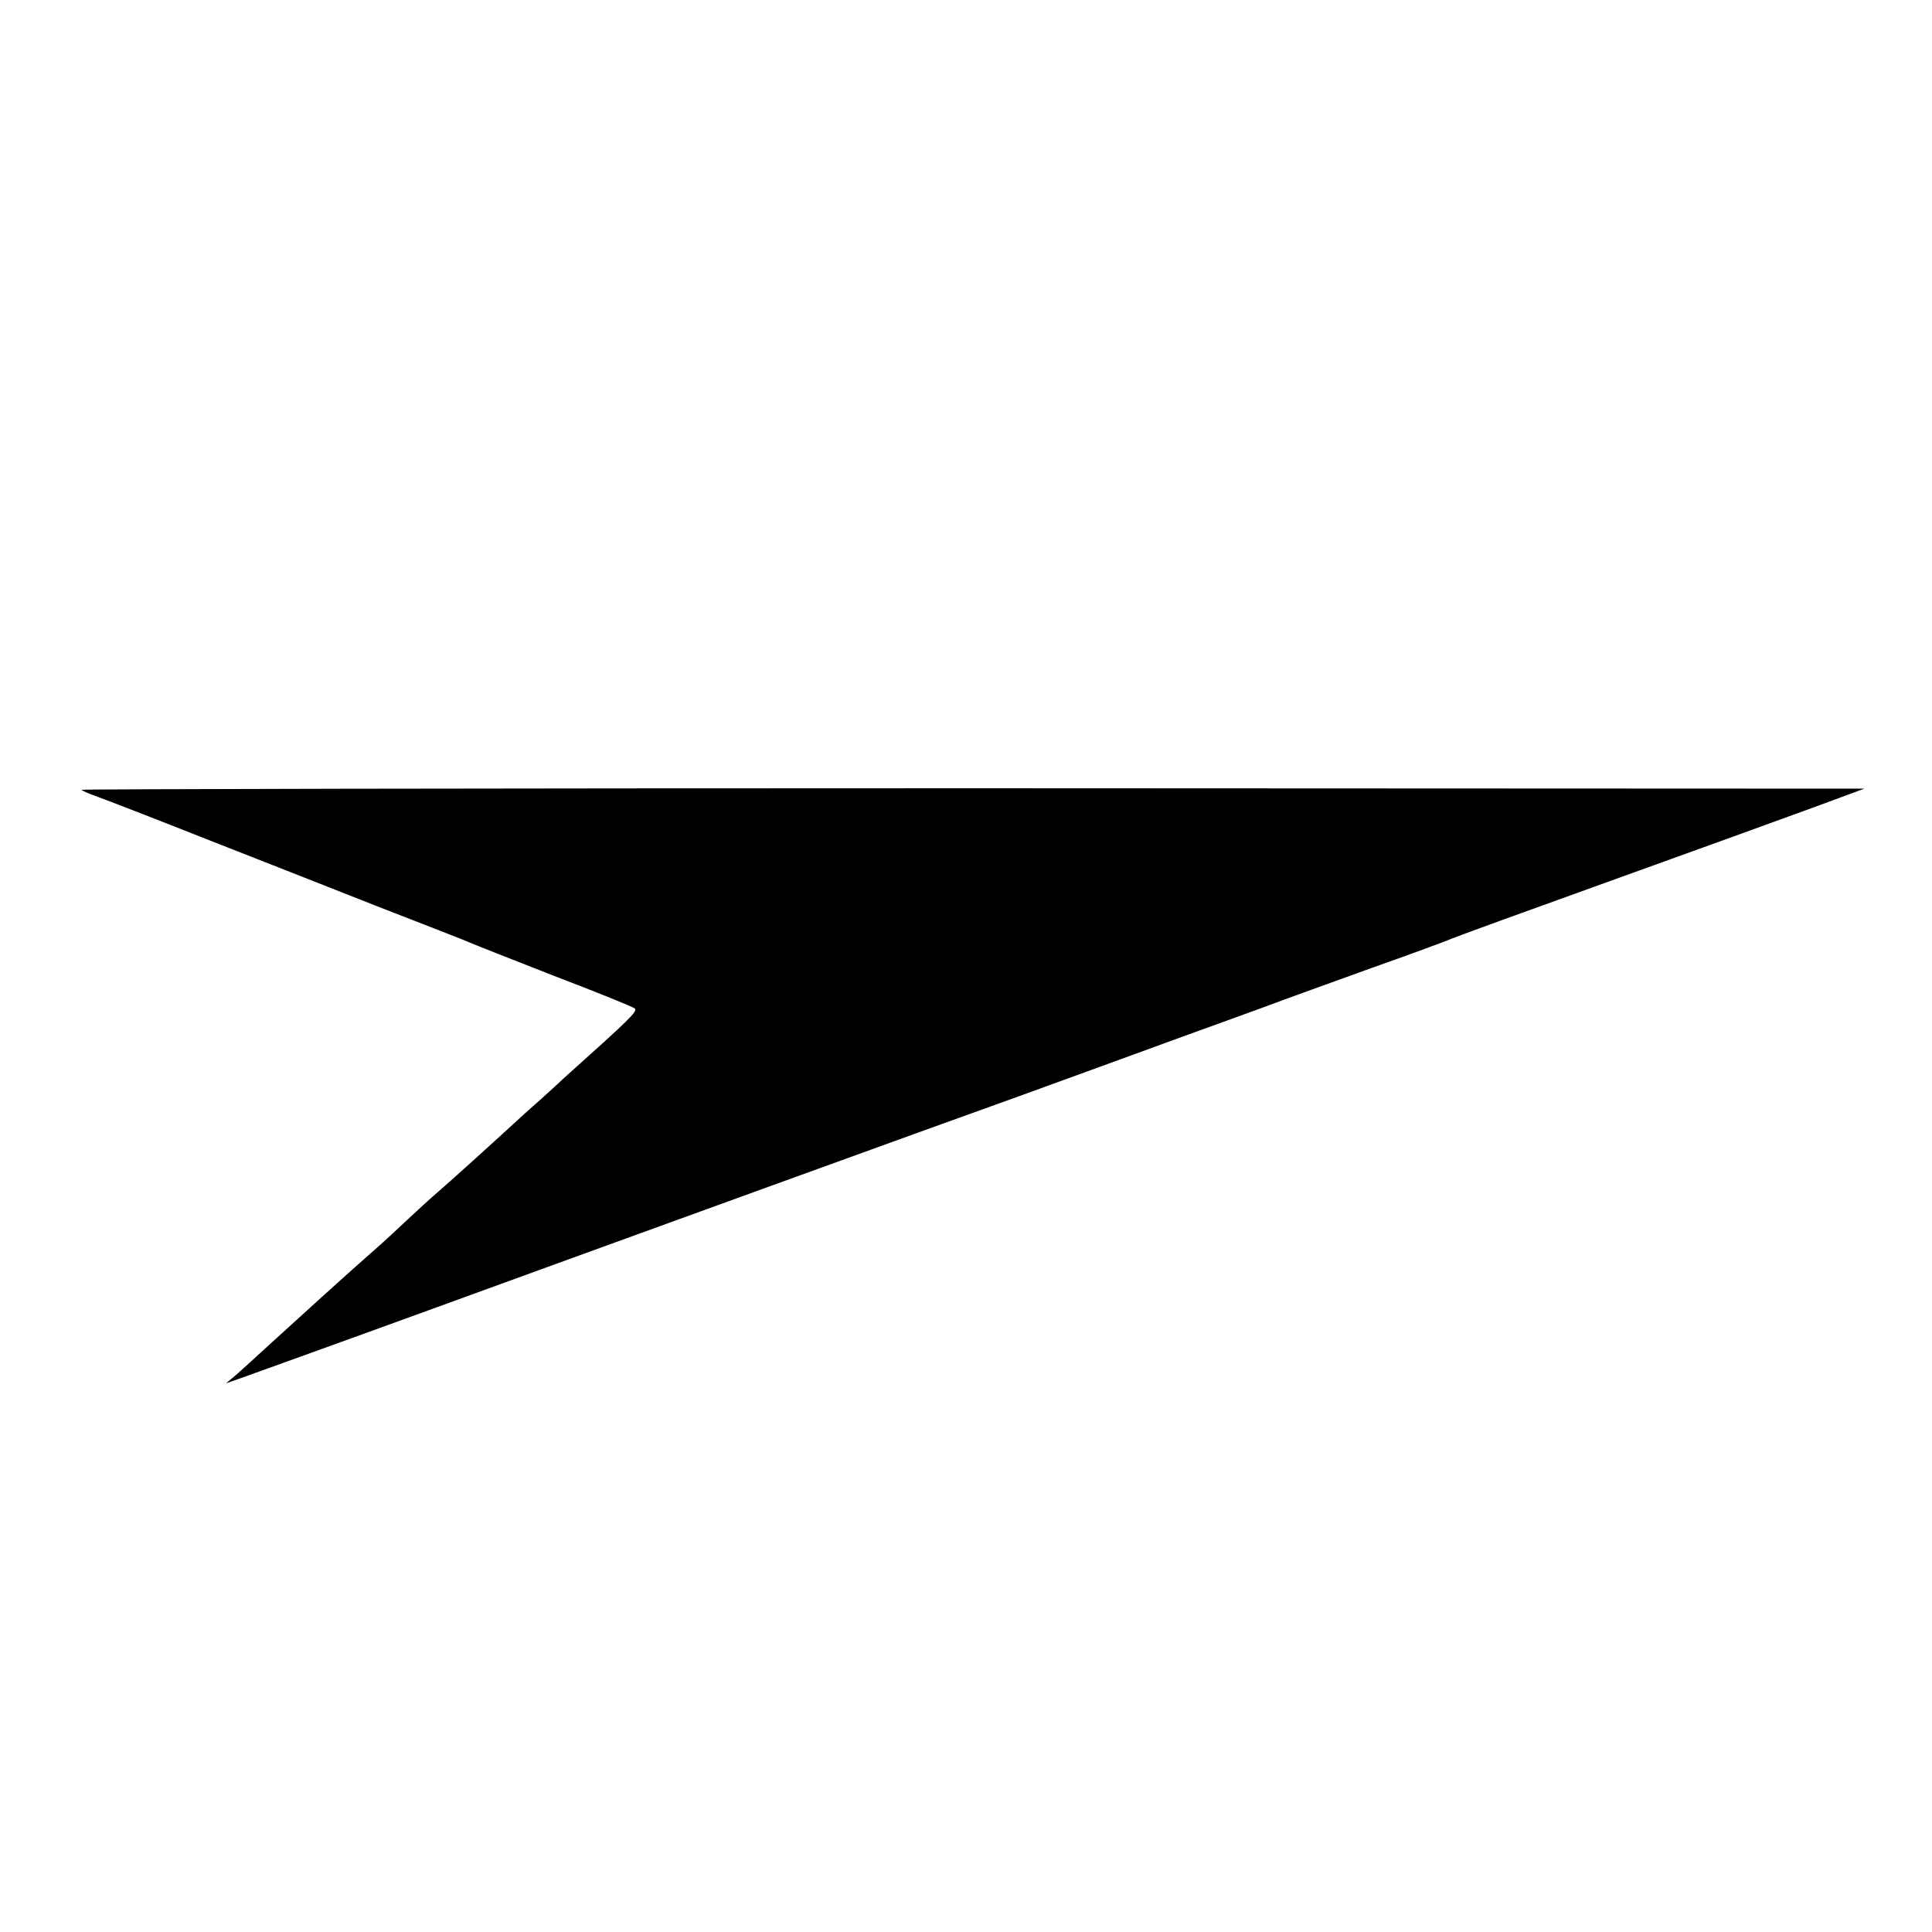
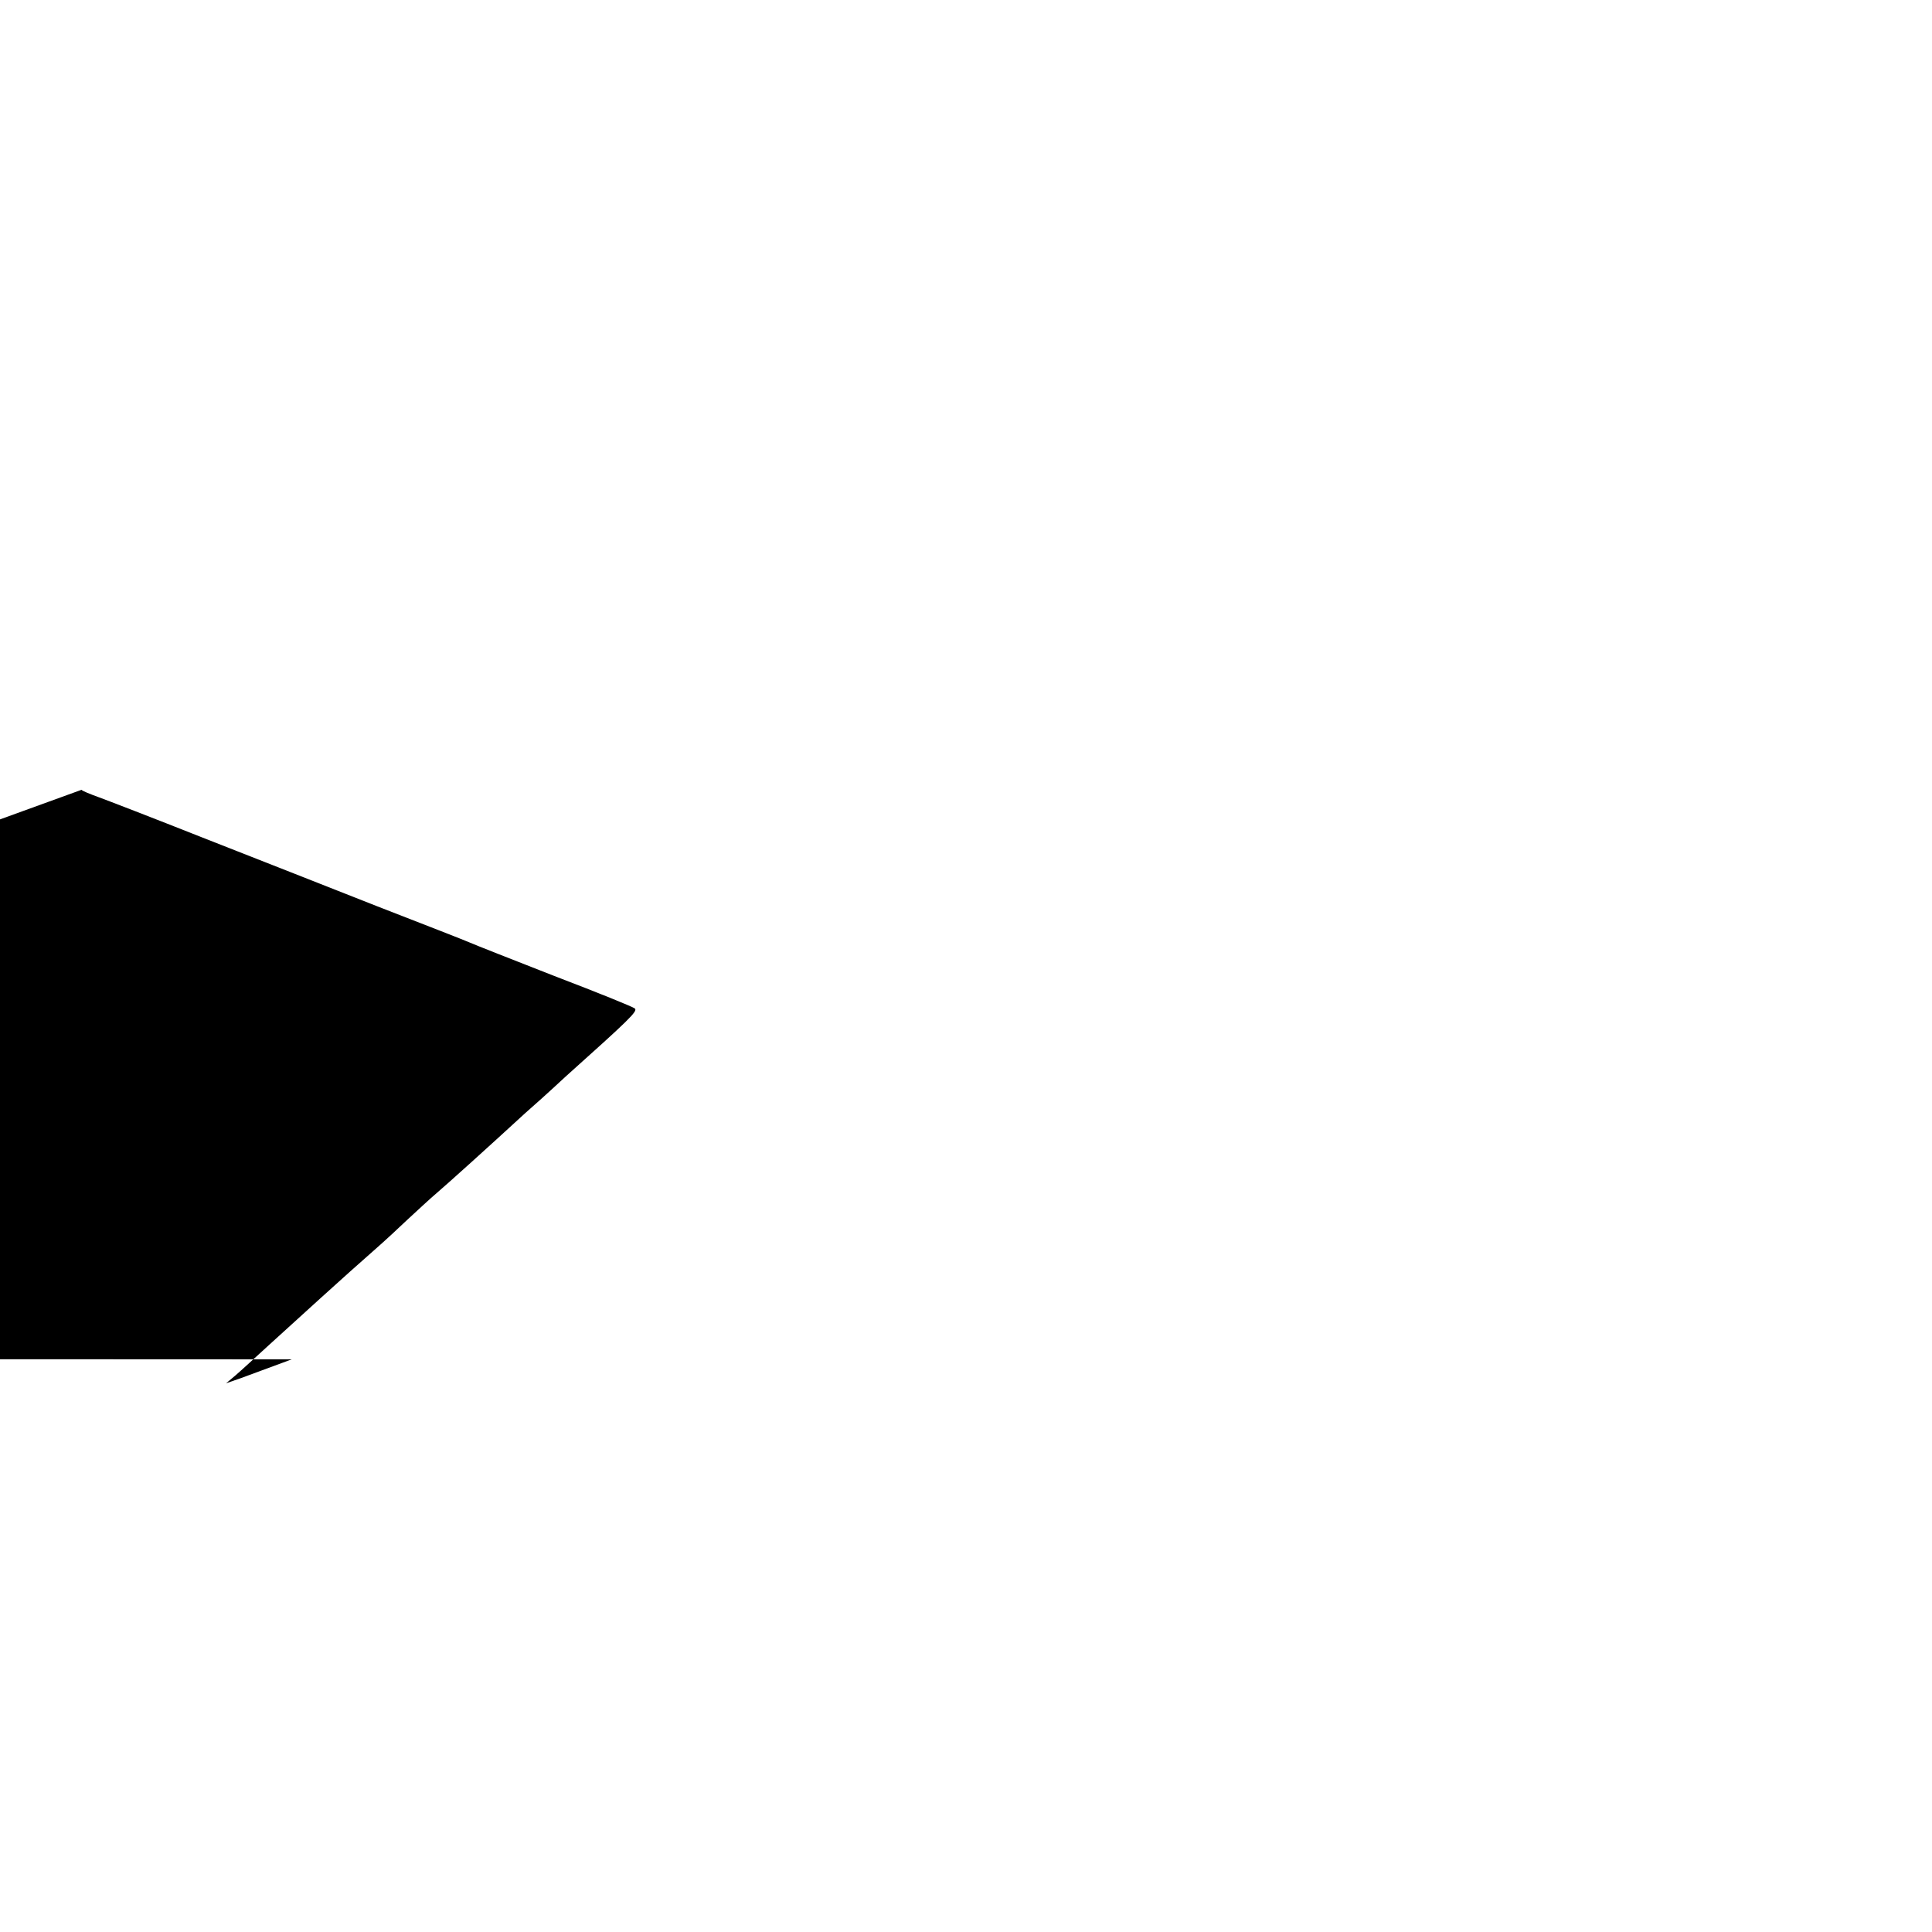
<svg xmlns="http://www.w3.org/2000/svg" version="1.0" width="500pt" height="500pt" viewBox="0 0 500 500" preserveAspectRatio="xMidYMid meet">
  <g transform="translate(0,500) scale(0.1,-0.1)" fill="#000000" stroke="none">
-     <path d="M211 2956 c2 -3 22 -11 44 -19 22 -8 144 -55 270 -105 127 -50 329 -129 450 -177 121 -47 229 -89 240 -94 11 -5 110 -44 220 -87 110 -42 204 -80 208 -84 8 -7 -15 -29 -179 -176 -43 -40 -91 -83 -105 -95 -99 -91 -199 -181 -227 -205 -19 -16 -52 -47 -76 -69 -23 -22 -62 -58 -86 -79 -71 -62 -207 -186 -274 -247 -34 -31 -72 -66 -86 -78 l-25 -21 40 14 c22 8 245 88 495 179 362 132 1346 489 1520 551 19 7 94 34 165 60 72 26 186 68 255 93 69 25 166 60 215 78 50 19 173 63 275 100 102 36 194 70 205 75 11 5 198 73 415 151 217 78 454 164 525 190 l130 48 -2309 1 c-1270 0 -2307 -2 -2305 -4z" />
+     <path d="M211 2956 c2 -3 22 -11 44 -19 22 -8 144 -55 270 -105 127 -50 329 -129 450 -177 121 -47 229 -89 240 -94 11 -5 110 -44 220 -87 110 -42 204 -80 208 -84 8 -7 -15 -29 -179 -176 -43 -40 -91 -83 -105 -95 -99 -91 -199 -181 -227 -205 -19 -16 -52 -47 -76 -69 -23 -22 -62 -58 -86 -79 -71 -62 -207 -186 -274 -247 -34 -31 -72 -66 -86 -78 l-25 -21 40 14 l130 48 -2309 1 c-1270 0 -2307 -2 -2305 -4z" />
  </g>
</svg>